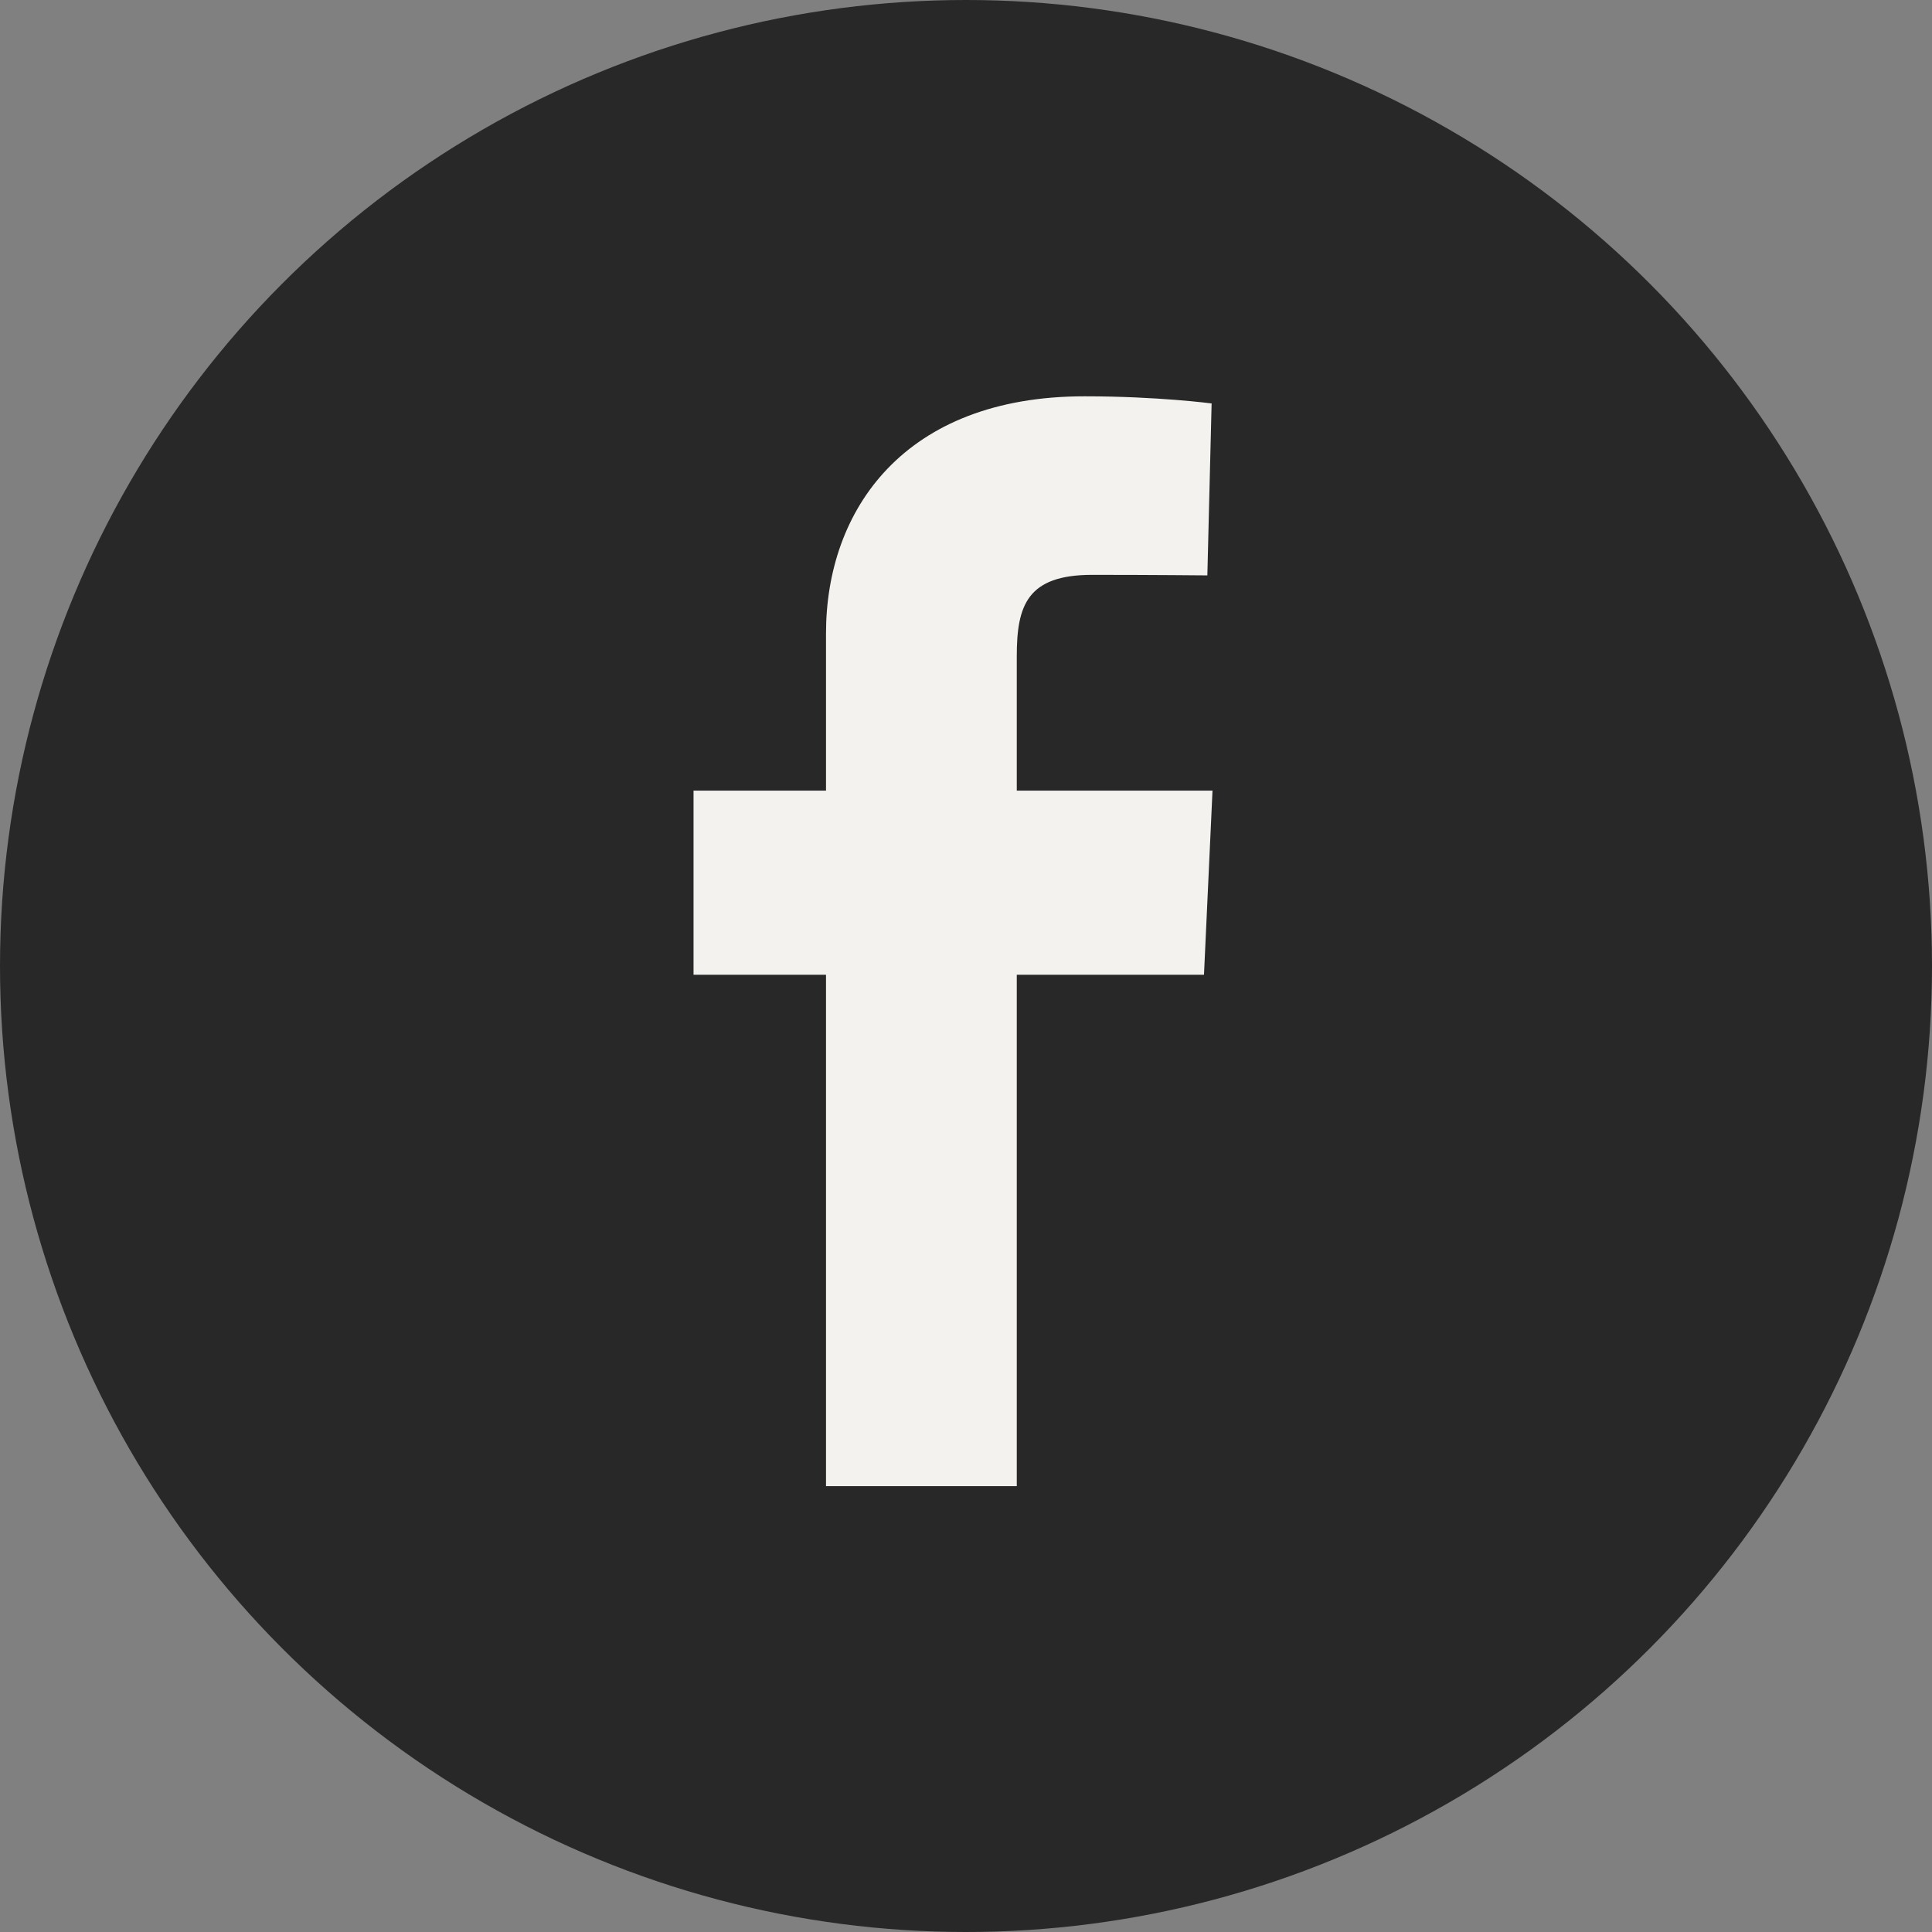
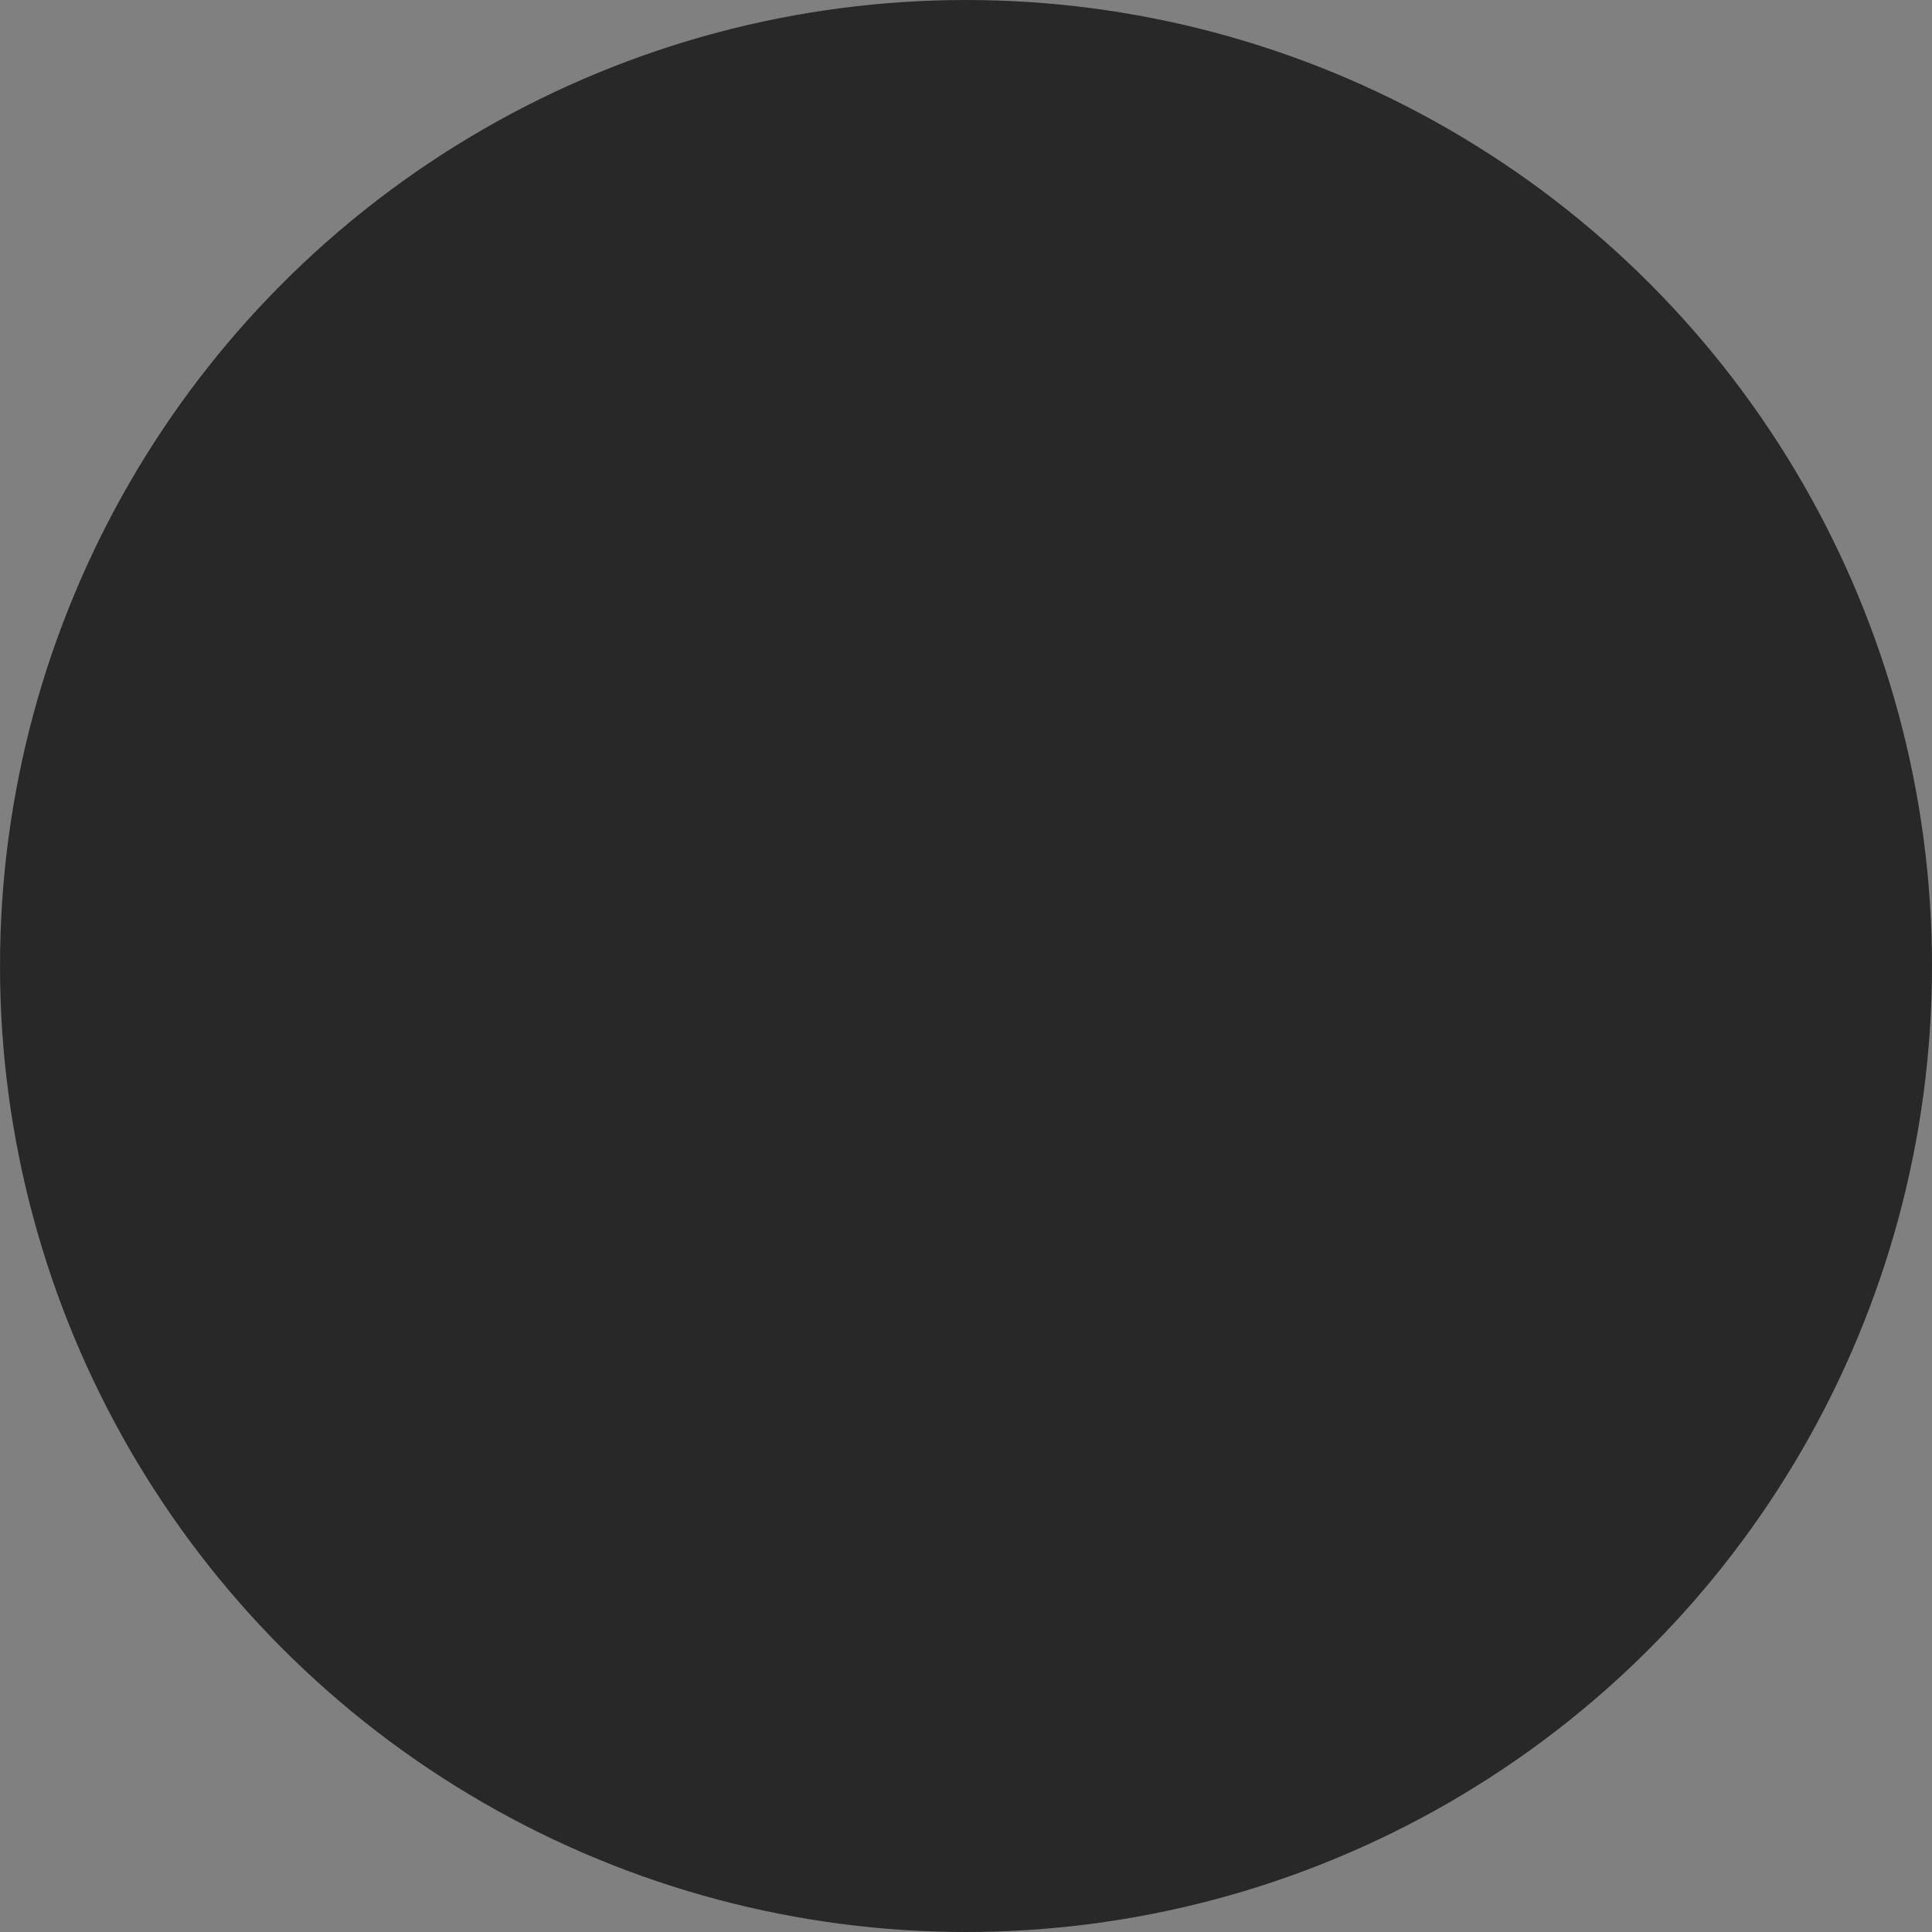
<svg xmlns="http://www.w3.org/2000/svg" width="39" height="39" viewBox="0 0 39 39" fill="none">
  <rect x="0" y="0" width="39" height="39" fill="#808080" stroke="none" />
  <circle cx="19.5" cy="19.5" r="19.5" fill="#282828" />
  <g clip-path="url(#clip0_116_3)">
    <path d="M16.674 30V19.677H14V15.96H16.674V12.786C16.674 10.291 18.254 8 21.894 8C23.368 8 24.458 8.144 24.458 8.144L24.372 11.615C24.372 11.615 23.26 11.604 22.048 11.604C20.735 11.604 20.525 12.221 20.525 13.246V15.96H24.476L24.304 19.677H20.525V30H16.674Z" fill="#F4F2EE" />
  </g>
  <defs>
    <clipPath id="clip0_116_3">
-       <rect width="10.476" height="22" fill="white" transform="translate(14 8)" />
-     </clipPath>
+       </clipPath>
  </defs>
</svg>